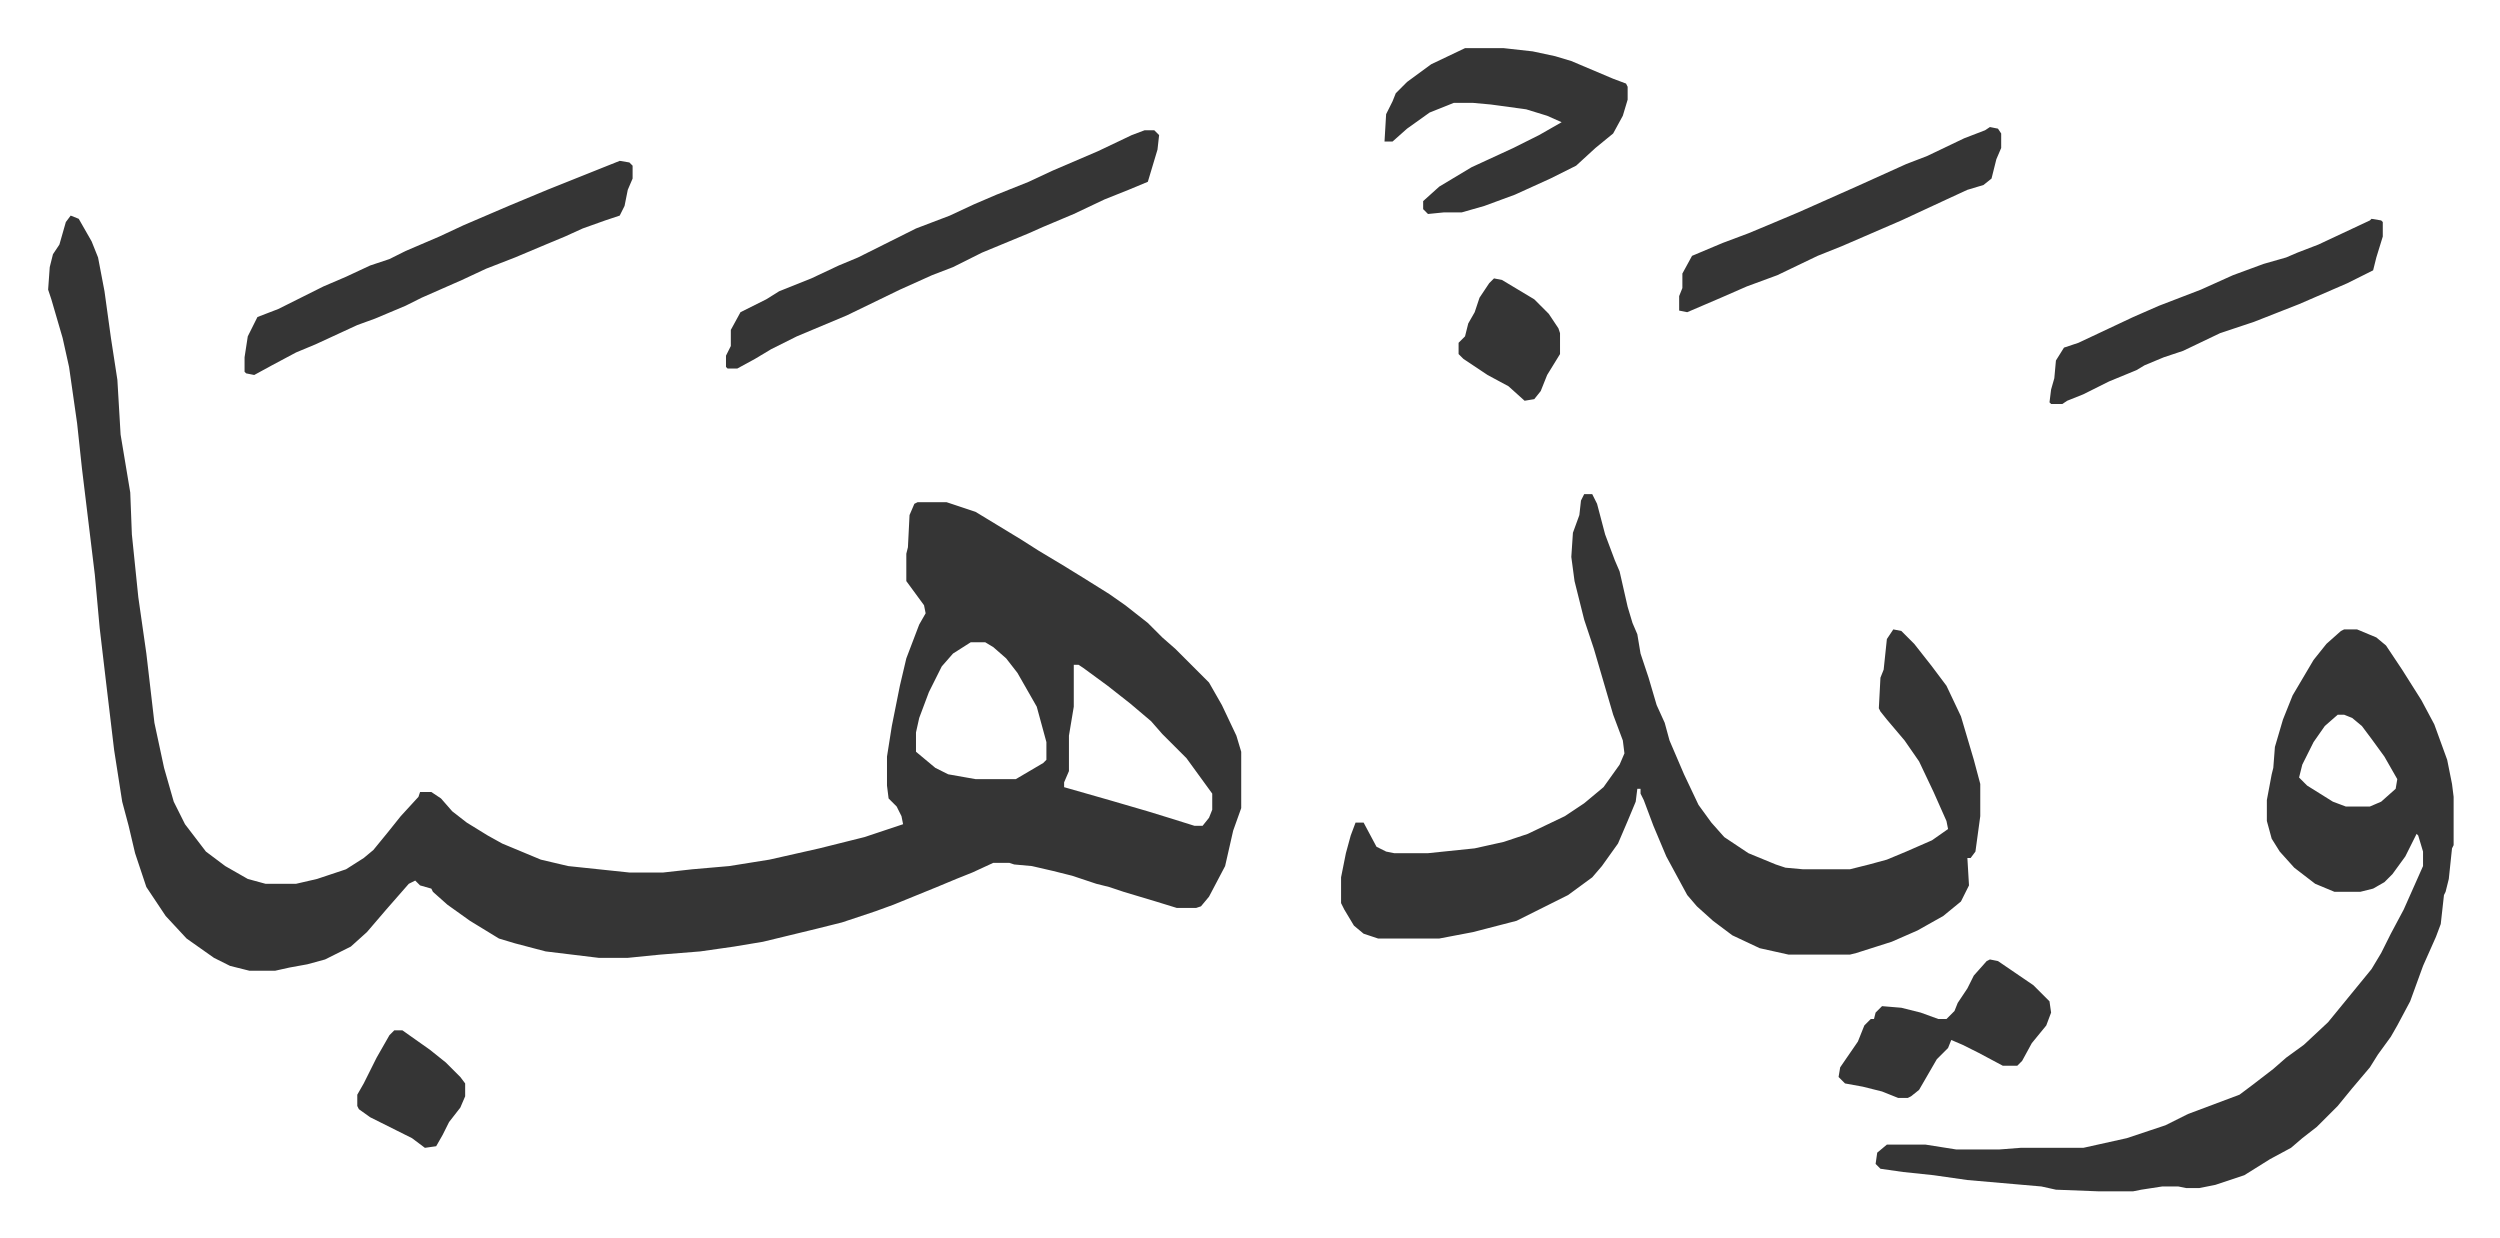
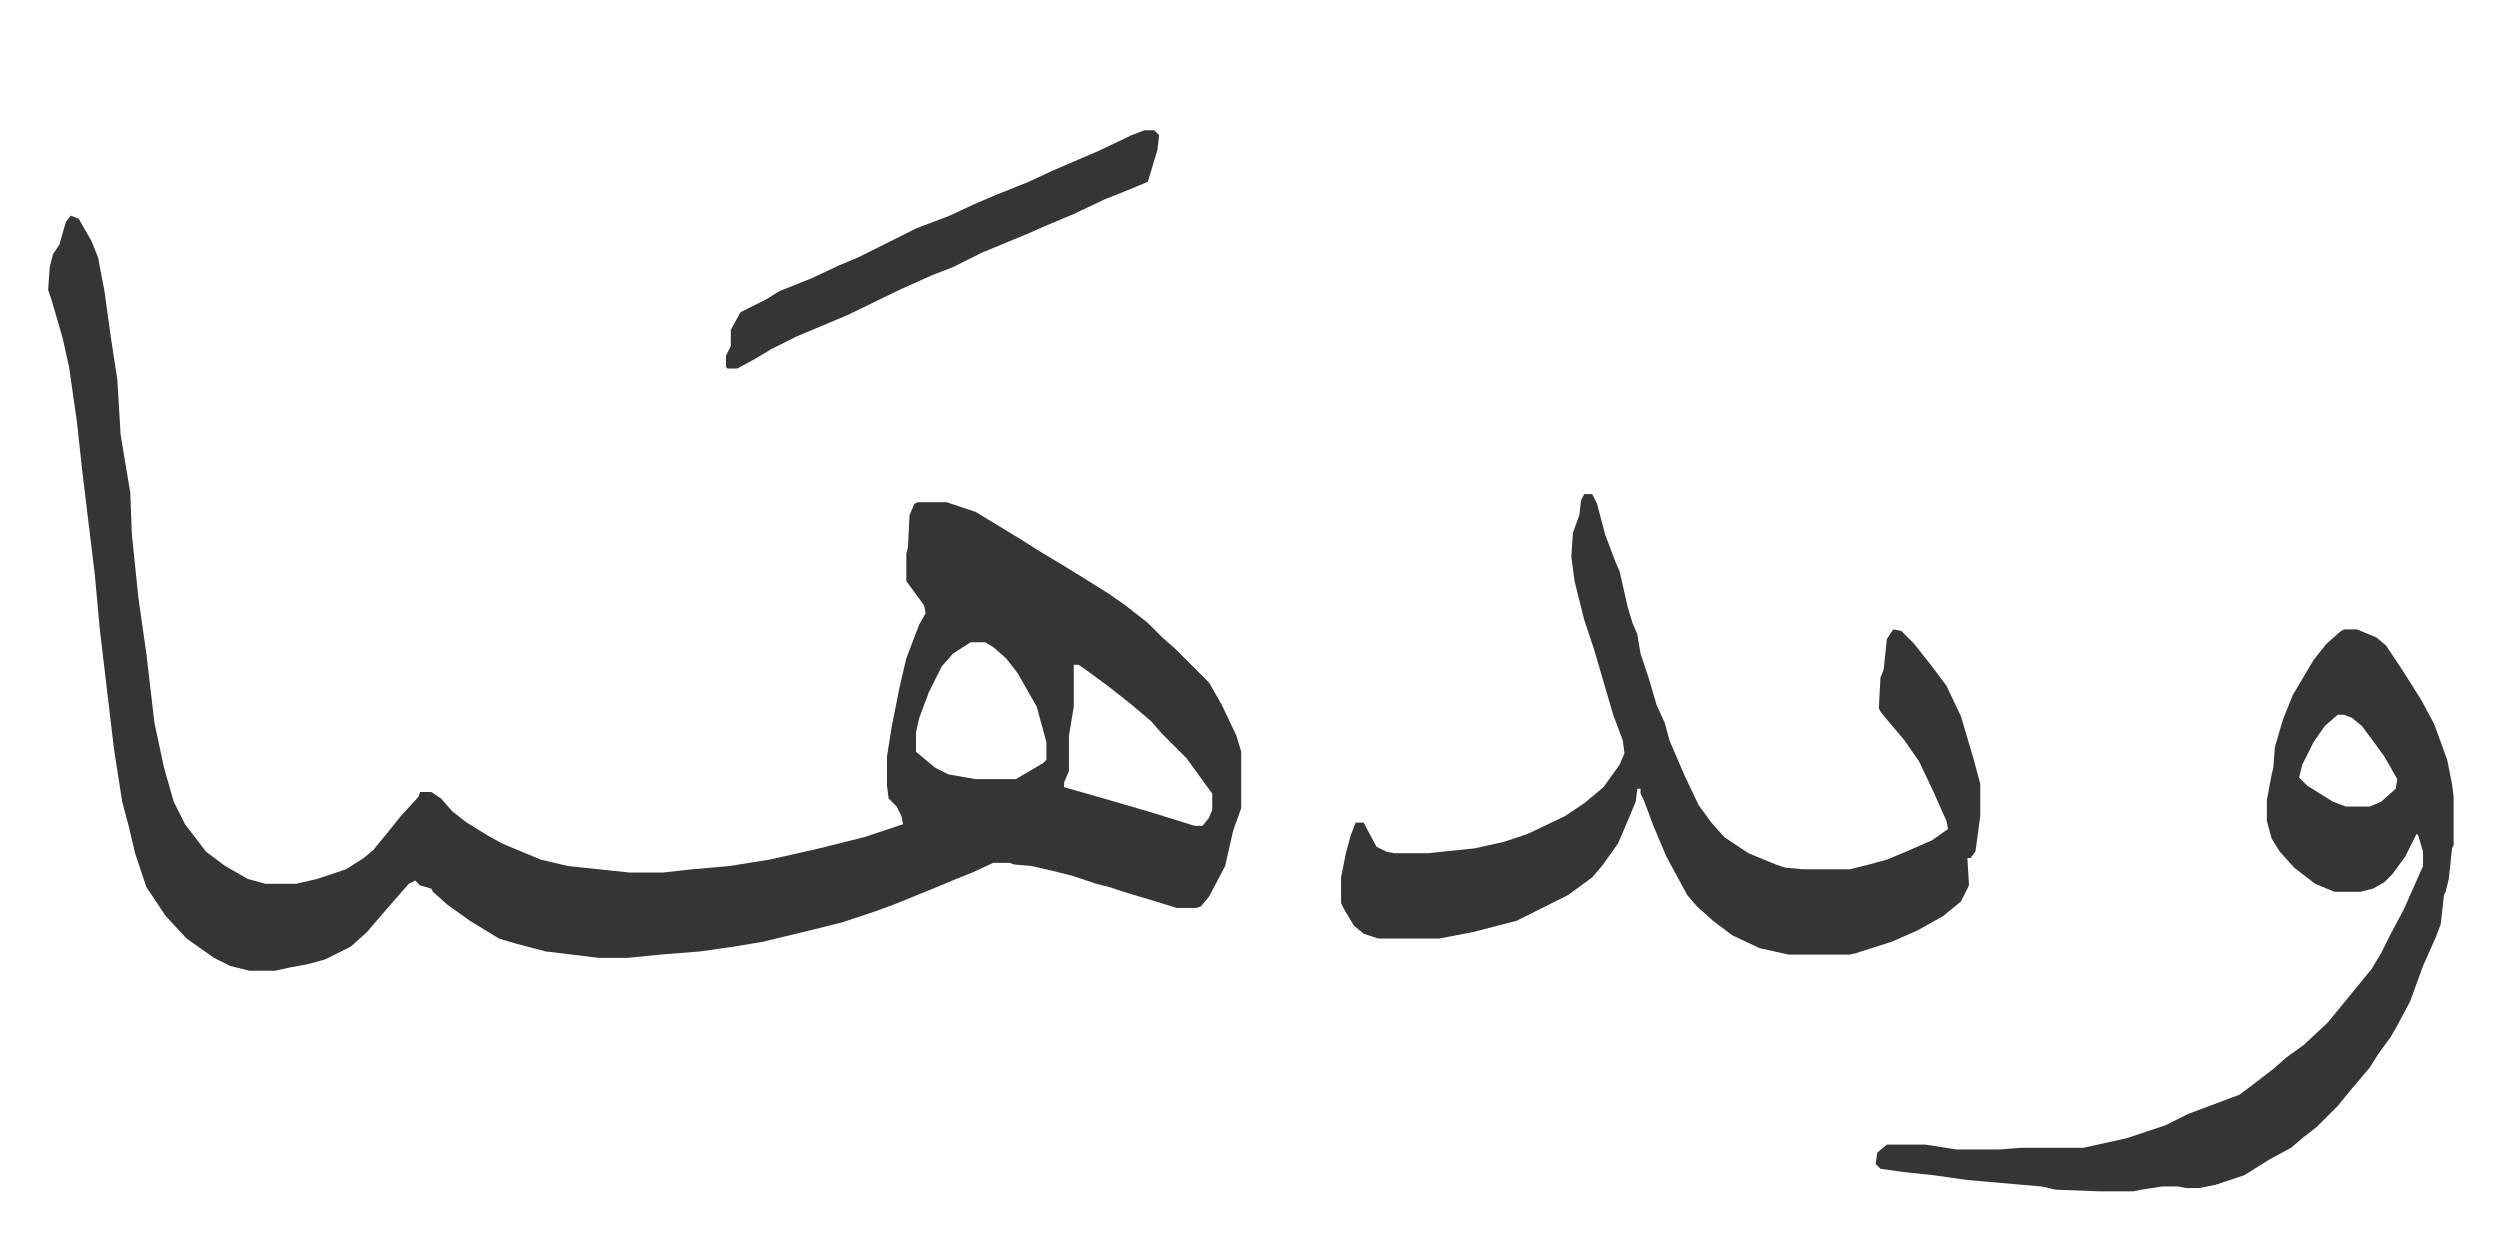
<svg xmlns="http://www.w3.org/2000/svg" viewBox="-29.9 373.1 1552.7 768.7">
  <path fill="#353535" id="rule_normal" d="m14 507 5 2 8 14 4 10 4 21 4 29 4 26 2 34 6 36 1 26 4 39 5 35 5 43 6 28 6 21 7 14 13 17 12 9 14 8 11 3h19l13-3 18-6 11-7 6-5 9-11 8-10 11-12 1-3h7l6 4 7 8 9 7 13 8 9 5 24 10 17 4 38 4h21l18-2 23-2 25-4 31-7 28-7 24-8-1-5-3-6-5-5-1-8v-18l3-19 5-25 4-17 8-21 4-7-1-5-11-15v-17l1-4 1-20 3-7 2-1h18l18 6 28 17 11 7 15 9 13 8 16 10 10 7 14 11 9 9 8 7 21 21 8 14 9 19 3 10v35l-5 14-5 22-10 19-5 6-3 1h-12l-13-4-20-6-9-3-8-2-15-5-12-3-13-3-11-1-3-1h-10l-13 6-10 4-12 5-27 11-11 4-9 3-12 4-16 4-33 8-18 3-21 3-25 2-20 2h-18l-33-4-19-5-10-3-18-11-14-10-9-8-1-2-7-2-3-3-4 2-7 8-7 8-12 14-10 9-16 8-11 3-11 2-9 2h-16l-12-3-10-5-17-12-13-14-12-18-7-21-4-17-4-15-5-32-5-42-4-34-3-33-8-66-3-28-5-35-4-18-7-24-2-6 1-14 2-8 4-6 4-14zm559 265-11 7-7 8-8 16-6 16-2 9v12l12 10 8 4 17 3h25l17-10 2-2v-11l-6-22-12-21-7-9-8-7-5-3zm64 14v26l-3 18v22l-3 7v3l28 8 24 7 13 4 16 5h5l4-5 2-5v-10l-8-11-8-11-15-15-7-8-13-11-14-11-15-11-3-2zm317-106h5l3 6 5 19 6 16 3 7 5 22 3 10 3 7 2 12 5 15 5 17 5 11 3 11 9 21 9 19 8 11 8 9 15 10 17 7 6 2 11 1h29l12-3 11-3 12-5 16-7 10-7-1-5-8-18-9-19-9-13-11-13-4-5-1-2 1-19 2-5 2-19 4-6 5 1 8 8 11 14 9 12 9 19 8 27 4 15v20l-3 22-3 4h-2l1 17-5 10-11 9-16 9-16 7-22 7-4 1h-38l-18-4-17-8-12-9-10-9-6-7-13-24-8-19-6-16-2-4v-3h-2l-1 8-5 12-6 14-10 14-6 7-15 11-16 8-16 8-27 7-21 4h-38l-9-3-6-5-6-10-2-4v-16l3-15 3-11 3-8h5l8 15 6 3 5 1h21l29-3 18-4 15-5 23-11 12-8 12-10 10-14 3-7-1-8-6-16-12-41-6-18-6-24-2-15 1-15 4-11 1-9zm472 84h8l12 5 6 5 10 15 12 19 8 15 8 22 3 15 1 8v30l-1 2-2 19-2 8-1 2-2 18-3 8-8 18-8 22-8 15-4 7-8 11-5 8-11 13-9 11-13 13-9 7-7 6-13 7-16 10-18 6-10 2h-8l-5-1h-10l-13 2-5 1h-22l-26-1-9-2-46-4-21-3-19-2-14-2-3-3 1-7 6-5h24l19 3h27l13-1h39l27-6 15-5 9-3 14-7 16-6 16-6 8-6 13-10 8-7 11-8 15-14 9-11 9-11 9-11 6-10 6-12 8-15 12-27v-9l-3-10-1-1-7 14-8 11-5 5-7 4-8 2h-16l-12-5-13-10-9-10-5-8-3-11v-13l3-16 1-4 1-13 5-17 6-15 13-22 8-10 9-8zm-4 53-8 7-7 10-7 14-2 8 5 5 16 10 8 3h15l7-3 9-8 1-6-8-14-8-11-6-8-6-5-5-2zM681 454h6l3 3-1 9-6 20-12 5-15 6-19 9-19 8-9 4-29 12-18 9-13 5-20 9-33 16-31 13-16 8-10 6-11 6h-6l-1-1v-7l3-6v-10l6-11 16-8 8-5 20-8 17-8 12-5 20-10 16-8 21-8 15-7 14-6 20-8 15-7 28-12 21-10z" />
-   <path fill="#353535" id="rule_normal" d="m355 473 6 1 2 2v8l-3 7-2 10-3 6-9 3-14 5-11 5-12 5-19 8-18 7-15 7-25 11-10 5-19 8-11 4-26 12-12 5-15 8-11 6-5-1-1-1v-9l2-13 6-12 13-5 28-14 14-6 15-7 12-4 10-5 21-9 15-7 28-12 24-10 35-14zm525-70h24l18 2 14 3 10 3 26 11 8 3 1 2v8l-3 10-6 11-11 9-12 11-16 8-22 10-19 7-14 4h-11l-10 1-3-3v-5l10-9 20-12 26-12 16-8 14-8-9-4-13-4-22-3-11-1h-12l-15 6-14 10-9 8h-5l1-17 4-8 2-5 7-7 15-11zm563 106 6 1 1 1v9l-4 13-2 8-16 8-30 13-28 11-21 7-23 11-12 4-12 5-5 3-17 7-16 8-10 4-3 2h-7l-1-1 1-8 2-7 1-11 5-8 9-3 34-16 16-7 26-10 20-9 19-7 14-4 7-3 13-5 32-15zm-237-57 5 1 2 3v9l-3 7-3 12-5 4-10 3-13 6-28 13-37 16-15 6-25 12-19 7-16 7-21 9-5-1v-9l2-5v-9l6-11 19-8 16-6 12-5 19-8 27-12 9-4 31-14 13-5 23-11 13-5zm0 517 5 1 22 15 10 10 1 7-3 8-9 11-6 11-3 3h-9l-15-8-10-5-7-3-2 5-7 7-11 19-5 4-2 1h-6l-10-4-12-3-11-2-4-4 1-6 11-16 4-10 4-4h2l1-4 4-4 12 1 12 3 11 4h5l5-5 2-5 6-9 4-8 8-9zm-991 44h5l17 12 10 8 9 9 3 4v8l-3 7-7 9-4 8-4 7-7 1-8-6-10-5-16-8-7-5-1-2v-7l4-7 8-16 8-14zm683-467 5 1 20 12 9 9 6 9 1 3v13l-8 13-4 10-4 5-6 1-10-9-13-7-15-10-3-3v-7l4-4 2-8 4-7 3-9 6-9z" />
</svg>